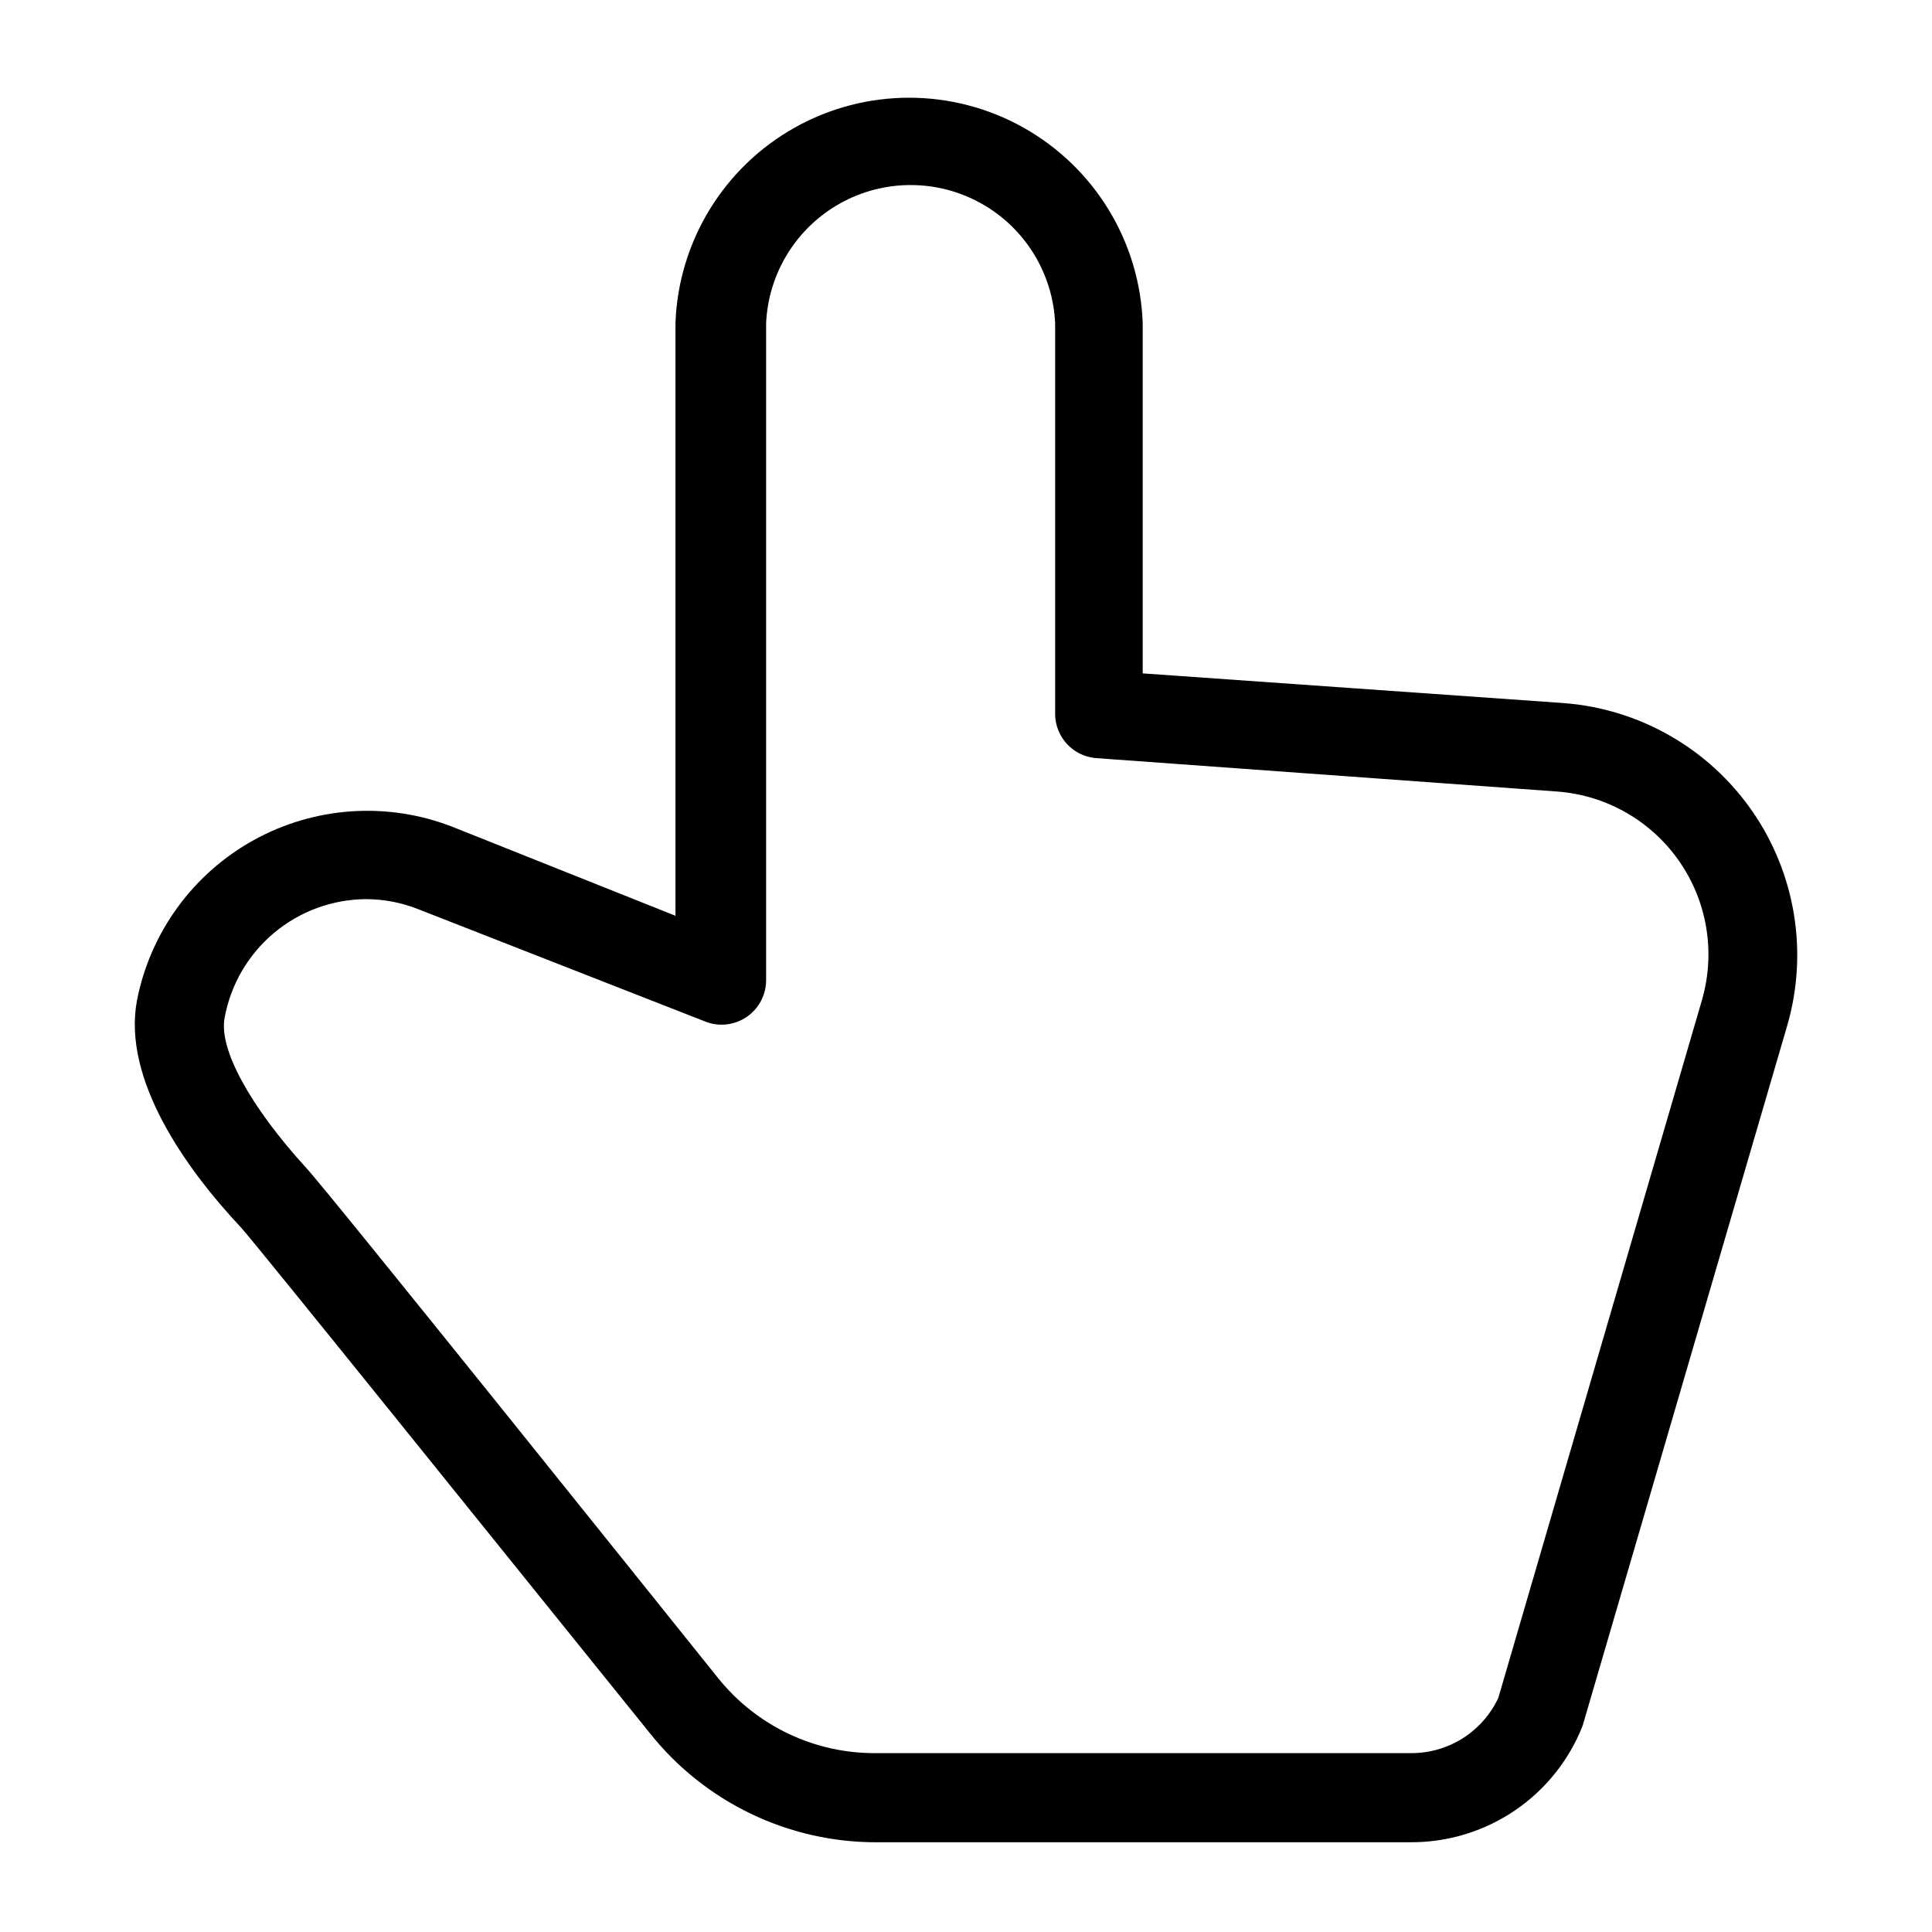
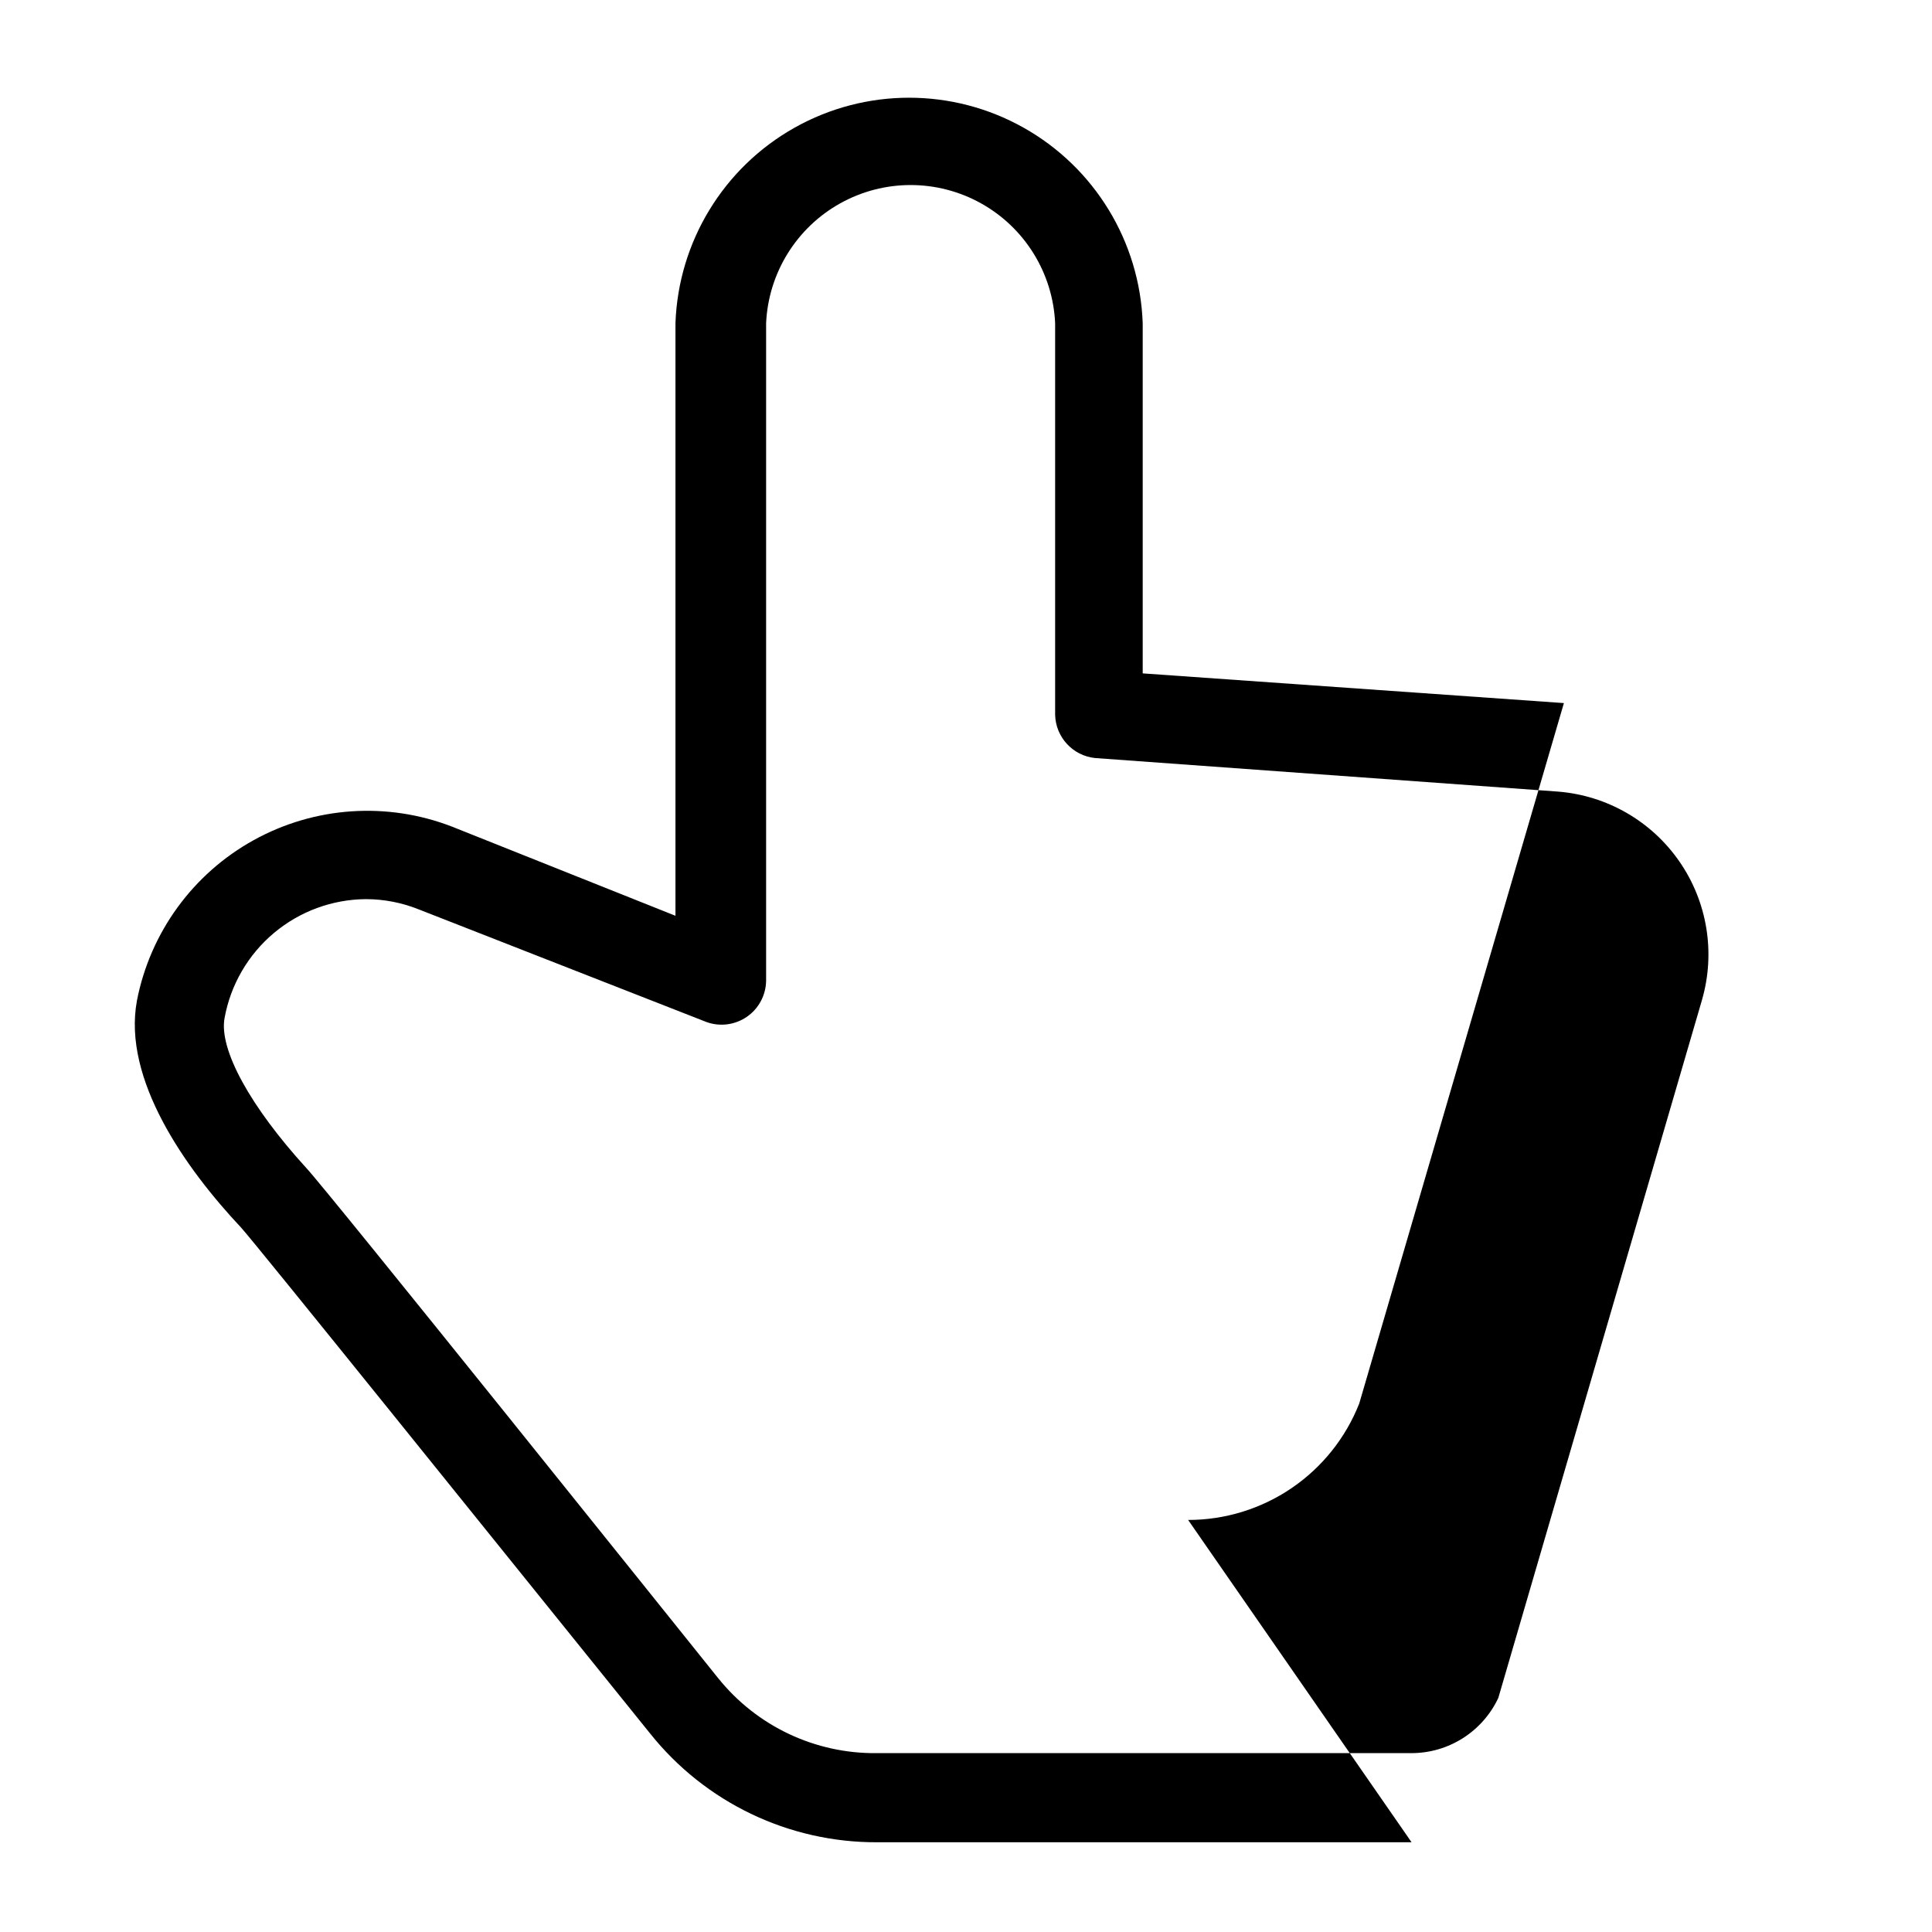
<svg xmlns="http://www.w3.org/2000/svg" fill="#000000" width="800px" height="800px" version="1.1" viewBox="144 144 512 512">
-   <path d="m518.08 632.22h-141.7c-23.41 0.066-45.562-10.574-60.145-28.891-41.406-51.324-104.07-129.26-108.32-133.98-14.801-15.742-31.488-39.359-27.629-60.141l-0.004-0.004c3.512-18.078 14.859-33.676 30.984-42.578 16.121-8.906 35.363-10.207 52.539-3.551l59.199 23.617v-157.05c0.77-21.594 12.734-41.227 31.574-51.809 18.84-10.582 41.832-10.582 60.676 0 18.84 10.582 30.805 30.215 31.574 51.809v92.812l111.62 7.871c20.098 1.551 38.426 12.066 49.906 28.629 11.48 16.566 14.895 37.422 9.293 56.781l-54.238 185.62c-3.586 9.102-9.832 16.914-17.918 22.418-8.086 5.5-17.645 8.445-27.426 8.441zm-277.09-249.94c-8.938 0.059-17.574 3.238-24.414 8.988-6.844 5.75-11.461 13.707-13.059 22.5-1.574 8.344 6.926 23.617 21.648 39.754 5.434 5.746 98.559 122.02 109.18 135.24h0.004c10.223 12.715 25.719 20.031 42.035 19.836h141.7c4.828-0.008 9.551-1.387 13.621-3.981 4.07-2.594 7.32-6.289 9.367-10.66l54.004-185.07h-0.004c3.586-12.488 1.371-25.926-6.027-36.602-7.398-10.68-19.199-17.473-32.152-18.504l-122.72-8.895c-5.879-0.629-10.387-5.508-10.551-11.414v-103.83c-0.602-13.27-8.027-25.281-19.633-31.75-11.602-6.469-25.727-6.469-37.328 0-11.602 6.469-19.031 18.48-19.633 31.75v174.29c-0.062 3.801-1.945 7.34-5.066 9.508-3.121 2.168-7.094 2.703-10.676 1.434l-76.203-29.832c-4.477-1.812-9.262-2.75-14.09-2.758z" />
+   <path d="m518.08 632.22h-141.7c-23.41 0.066-45.562-10.574-60.145-28.891-41.406-51.324-104.07-129.26-108.32-133.98-14.801-15.742-31.488-39.359-27.629-60.141l-0.004-0.004c3.512-18.078 14.859-33.676 30.984-42.578 16.121-8.906 35.363-10.207 52.539-3.551l59.199 23.617v-157.05c0.77-21.594 12.734-41.227 31.574-51.809 18.84-10.582 41.832-10.582 60.676 0 18.84 10.582 30.805 30.215 31.574 51.809v92.812l111.62 7.871l-54.238 185.62c-3.586 9.102-9.832 16.914-17.918 22.418-8.086 5.5-17.645 8.445-27.426 8.441zm-277.09-249.94c-8.938 0.059-17.574 3.238-24.414 8.988-6.844 5.75-11.461 13.707-13.059 22.5-1.574 8.344 6.926 23.617 21.648 39.754 5.434 5.746 98.559 122.02 109.18 135.24h0.004c10.223 12.715 25.719 20.031 42.035 19.836h141.7c4.828-0.008 9.551-1.387 13.621-3.981 4.07-2.594 7.32-6.289 9.367-10.66l54.004-185.07h-0.004c3.586-12.488 1.371-25.926-6.027-36.602-7.398-10.68-19.199-17.473-32.152-18.504l-122.72-8.895c-5.879-0.629-10.387-5.508-10.551-11.414v-103.83c-0.602-13.27-8.027-25.281-19.633-31.75-11.602-6.469-25.727-6.469-37.328 0-11.602 6.469-19.031 18.48-19.633 31.75v174.29c-0.062 3.801-1.945 7.34-5.066 9.508-3.121 2.168-7.094 2.703-10.676 1.434l-76.203-29.832c-4.477-1.812-9.262-2.75-14.09-2.758z" />
</svg>